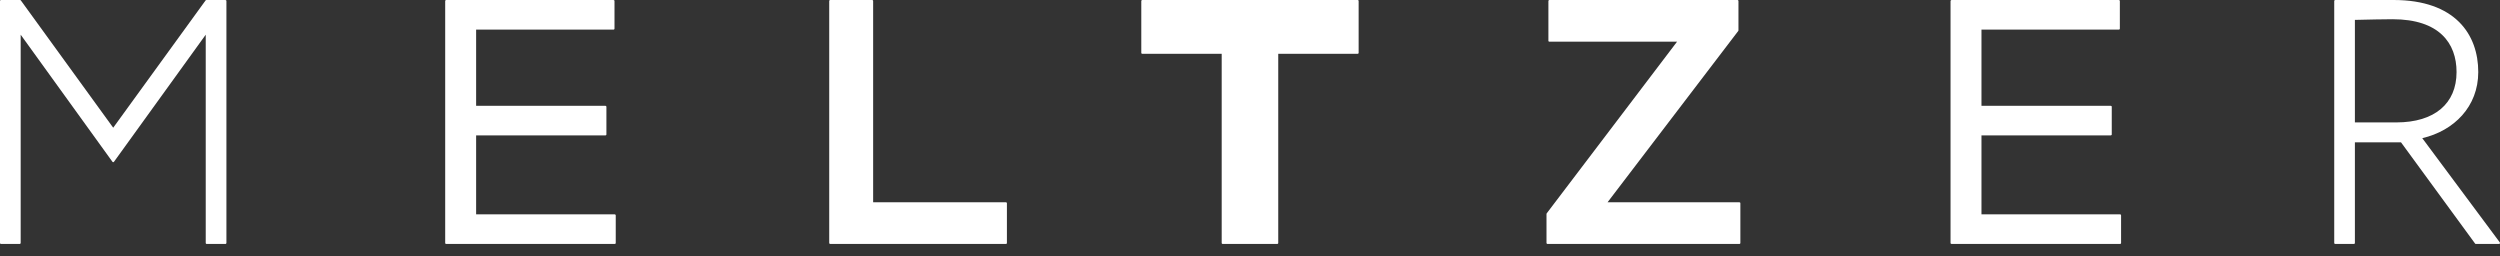
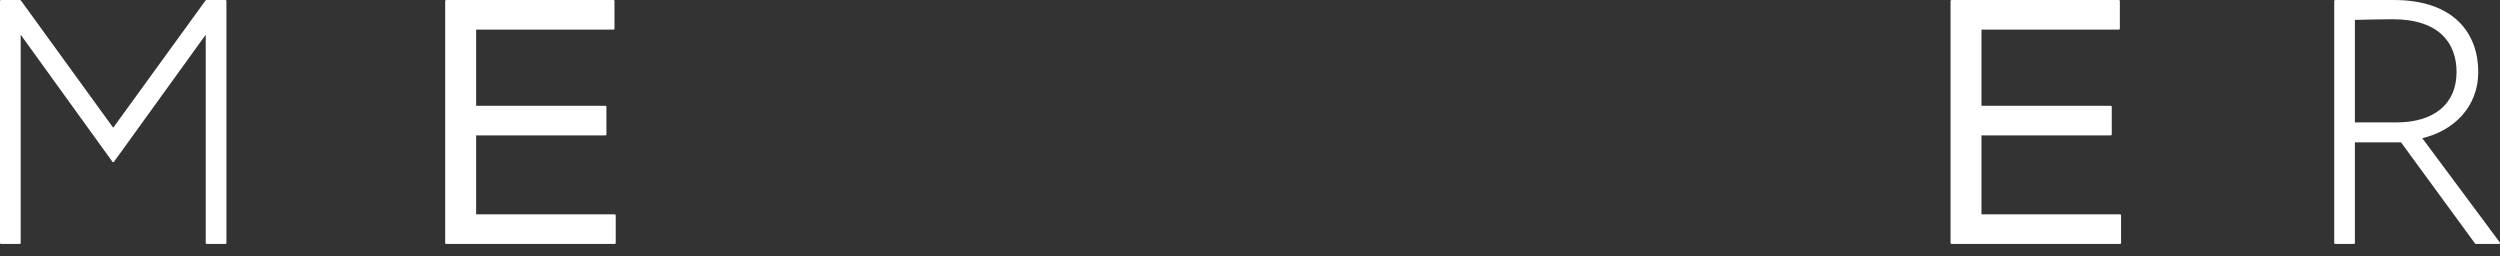
<svg xmlns="http://www.w3.org/2000/svg" width="195" height="20" viewBox="0 0 195 20" fill="none">
  <rect x="0" y="0" width="195" height="20" fill="#333333" stroke="none" />
  <path d="M34.725 18.953C34.725 18.994 34.758 19.027 34.799 19.027H47.954C47.995 19.027 48.028 18.994 48.028 18.953V16.795C48.028 16.754 47.995 16.72 47.954 16.72H37.138V10.56H47.226C47.267 10.56 47.3 10.527 47.3 10.485V8.328C47.3 8.287 47.267 8.253 47.226 8.253H37.138V2.309H47.857C47.897 2.309 47.931 2.275 47.931 2.234V0.076C47.931 0.035 47.897 0.001 47.857 0.001H34.799C34.758 0.001 34.725 0.035 34.725 0.076V18.953Z" fill="white" />
-   <path d="M64.679 18.953C64.679 18.994 64.712 19.027 64.753 19.027H78.465C78.506 19.027 78.539 18.994 78.539 18.953V15.852C78.539 15.81 78.506 15.777 78.465 15.777H68.105V0.076C68.105 0.035 68.071 0.001 68.03 0.001H64.753C64.712 0.001 64.679 0.035 64.679 0.076V18.953Z" fill="white" />
-   <path d="M89.021 4.121C89.021 4.163 89.054 4.196 89.095 4.196H95.292V18.953C95.292 18.994 95.325 19.027 95.366 19.027H99.629C99.67 19.027 99.703 18.994 99.703 18.953V4.196H105.9C105.94 4.196 105.974 4.163 105.974 4.121V0.076C105.974 0.035 105.94 0.001 105.9 0.001H89.095C89.054 0.001 89.021 0.035 89.021 0.076V4.121Z" fill="white" />
-   <path d="M120.775 3.177C120.775 3.219 120.808 3.252 120.849 3.252H130.81L120.642 16.642C120.632 16.655 120.627 16.671 120.627 16.687V18.953C120.627 18.994 120.66 19.027 120.701 19.027H135.675C135.716 19.027 135.749 18.994 135.749 18.953V15.852C135.749 15.81 135.716 15.777 135.675 15.777H125.39L135.584 2.414C135.594 2.401 135.6 2.385 135.6 2.369V0.076C135.6 0.035 135.567 0.001 135.526 0.001H120.849C120.808 0.001 120.775 0.035 120.775 0.076V3.177Z" fill="white" />
  <path d="M152.142 18.953C152.142 18.994 152.176 19.027 152.216 19.027H165.37C165.412 19.027 165.444 18.994 165.444 18.953V16.795C165.444 16.754 165.412 16.72 165.37 16.72H154.555V10.56H164.643C164.683 10.56 164.717 10.527 164.717 10.485V8.328C164.717 8.287 164.683 8.253 164.643 8.253H154.555V2.309H165.274C165.314 2.309 165.348 2.275 165.348 2.234V0.076C165.348 0.035 165.314 0.001 165.274 0.001H152.216C152.176 0.001 152.142 0.035 152.142 0.076V18.953Z" fill="white" />
  <path fill-rule="evenodd" clip-rule="evenodd" d="M183.608 19.028C183.65 19.028 183.682 18.994 183.682 18.953V11.1H187.278L193.056 18.998C193.069 19.017 193.091 19.028 193.115 19.028H194.927C194.955 19.028 194.98 19.012 194.992 18.987C195.005 18.961 195.002 18.931 194.986 18.908L188.937 10.777C191.412 10.2 193.304 8.319 193.304 5.62C193.304 4.162 192.859 2.755 191.806 1.712C190.752 0.669 189.1 0 186.702 0C186.48 0 186.024 0 185.146 0.001L184.761 0.001C183.669 0.002 182.664 0.002 182.144 0.002C182.102 0.002 182.07 0.036 182.07 0.077V18.953C182.07 18.994 182.102 19.028 182.144 19.028H183.608ZM186.623 1.5C188.454 1.5 189.699 1.973 190.485 2.718C191.271 3.462 191.611 4.489 191.611 5.62C191.611 6.855 191.18 7.833 190.383 8.504C189.585 9.177 188.411 9.548 186.916 9.548H183.682V1.552C184.602 1.526 186.079 1.5 186.623 1.5Z" fill="white" />
  <path d="M1.613 18.953V2.706L8.771 12.62C8.785 12.639 8.807 12.651 8.83 12.651C8.854 12.651 8.876 12.639 8.89 12.62L16.047 2.706V18.953C16.047 18.994 16.081 19.028 16.121 19.028H17.587C17.628 19.028 17.661 18.994 17.661 18.953V0.077C17.661 0.035 17.628 0.002 17.587 0.002H16.095C16.071 0.002 16.049 0.013 16.035 0.033L8.83 9.962L1.626 0.033C1.612 0.013 1.59 0.002 1.566 0.002H0.074C0.033 0.002 0 0.035 0 0.077V18.953C0 18.994 0.033 19.028 0.074 19.028H1.539C1.58 19.028 1.613 18.994 1.613 18.953Z" fill="white" />
</svg>